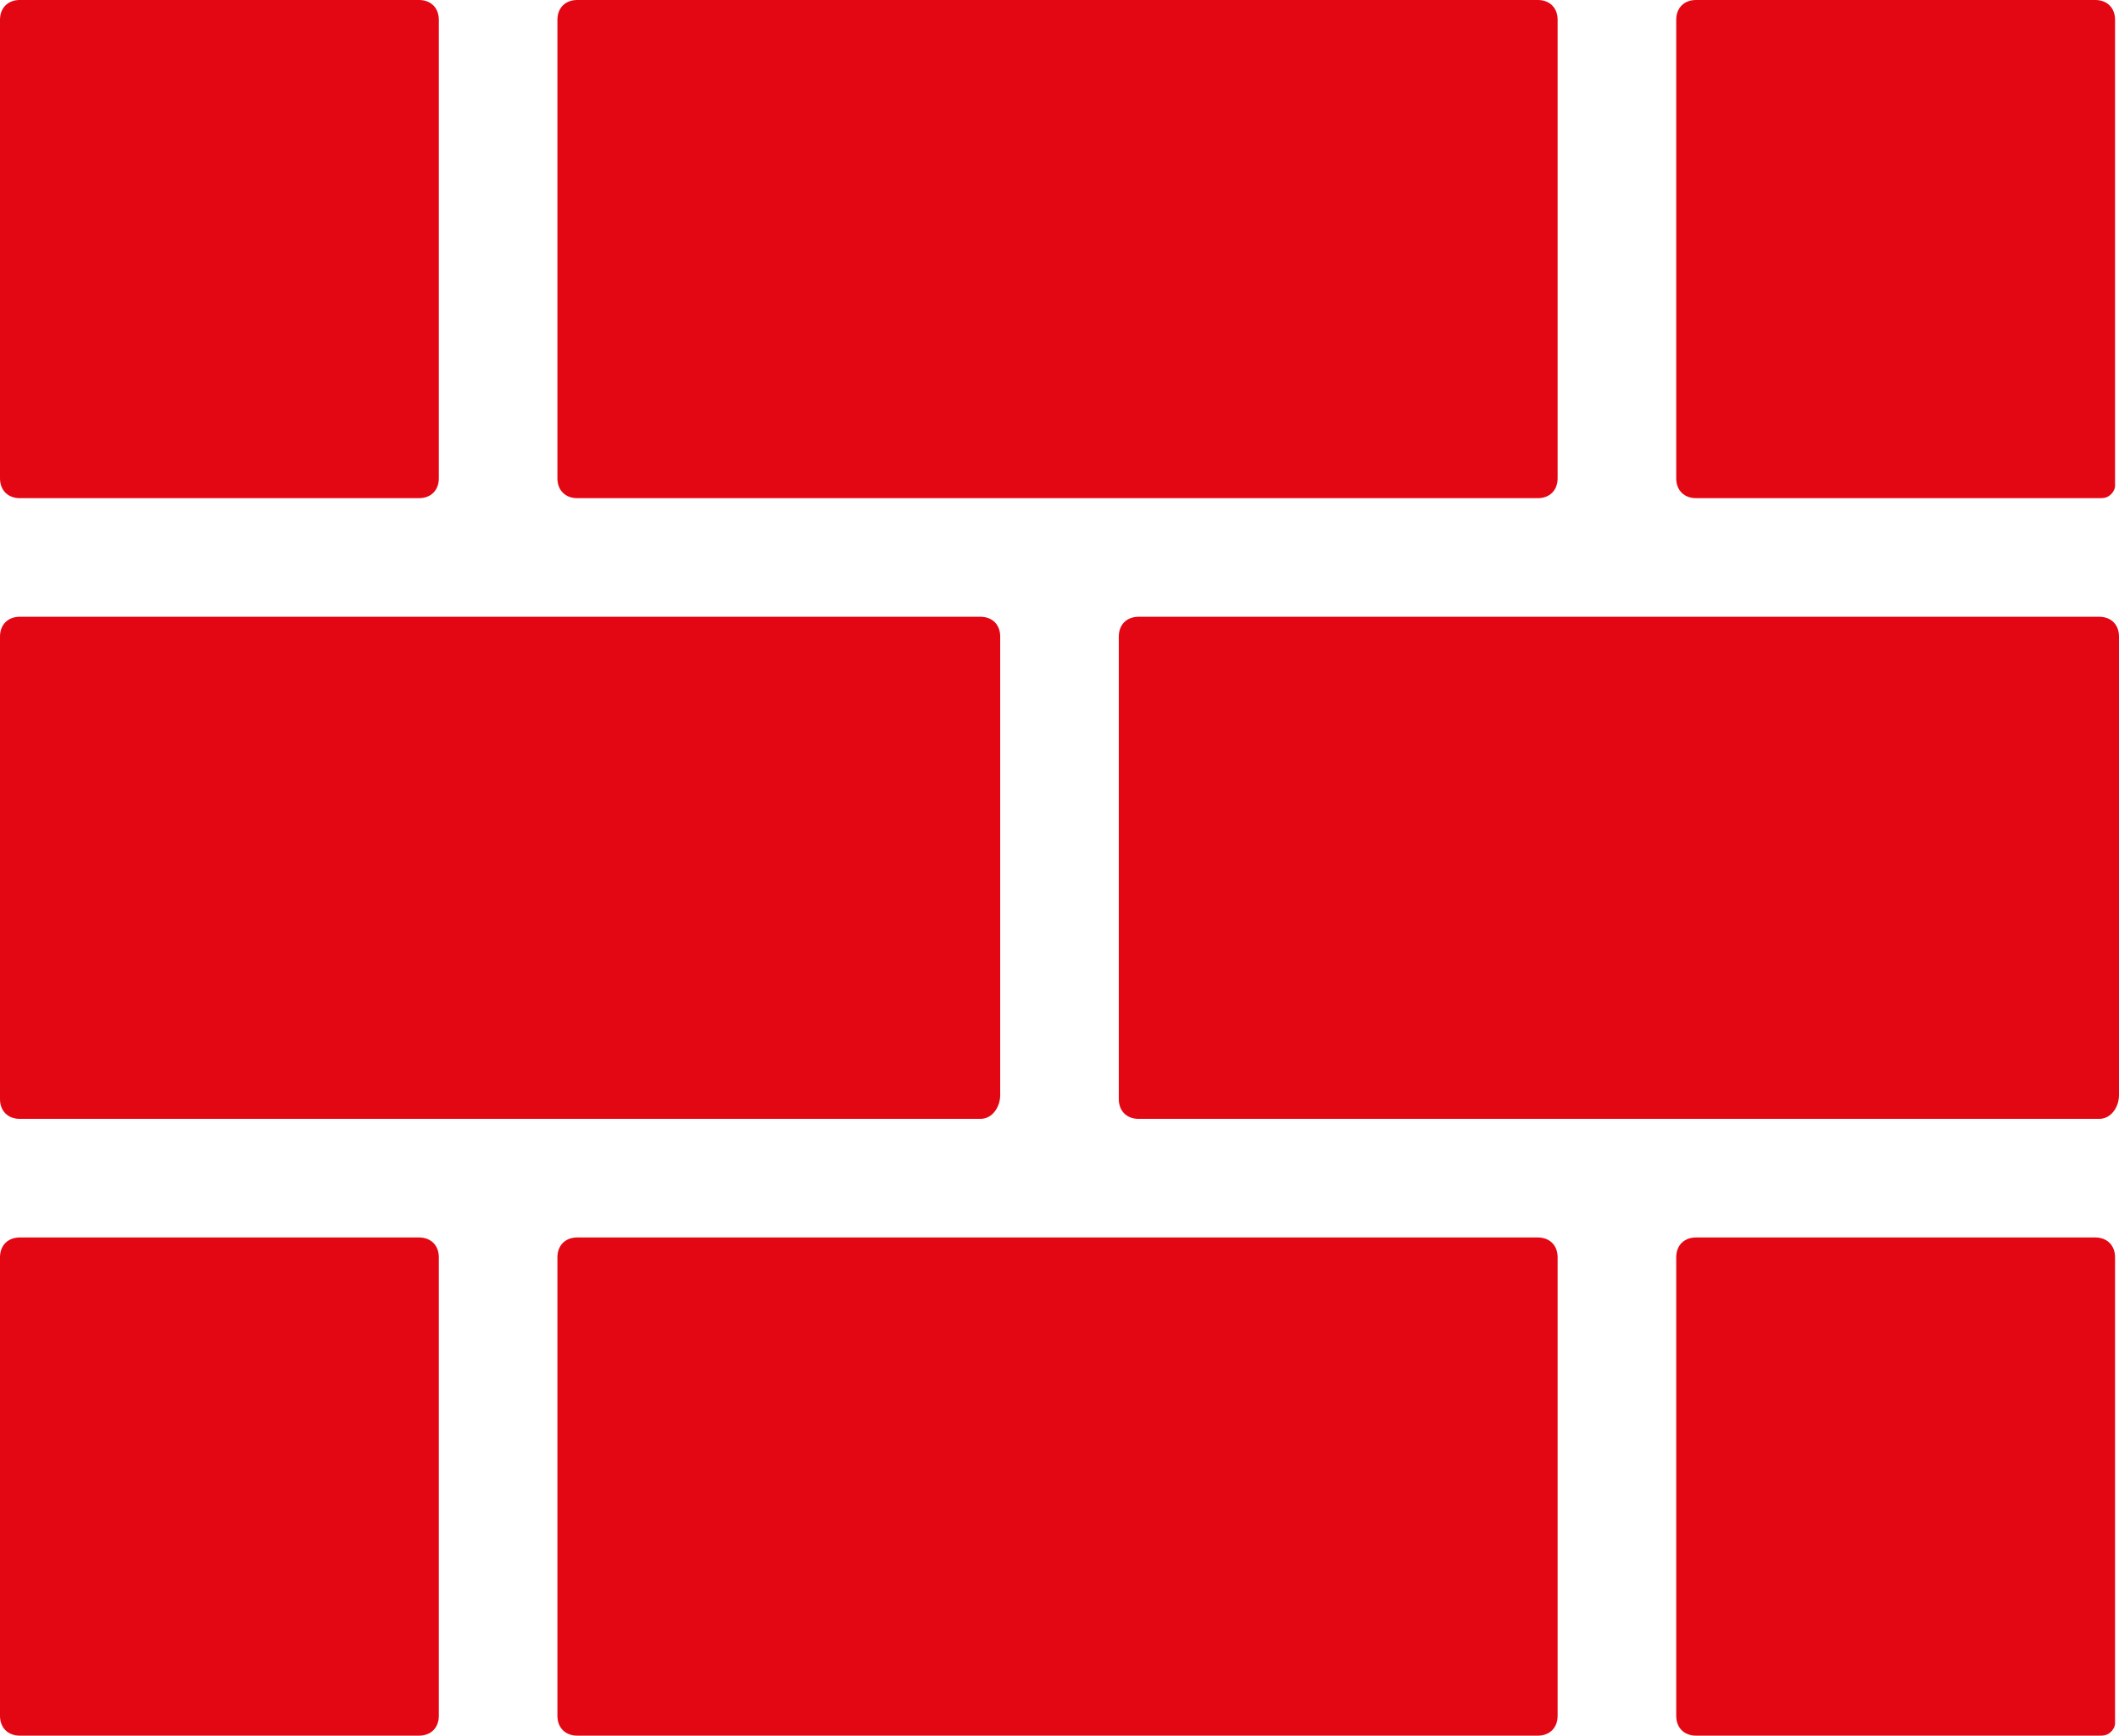
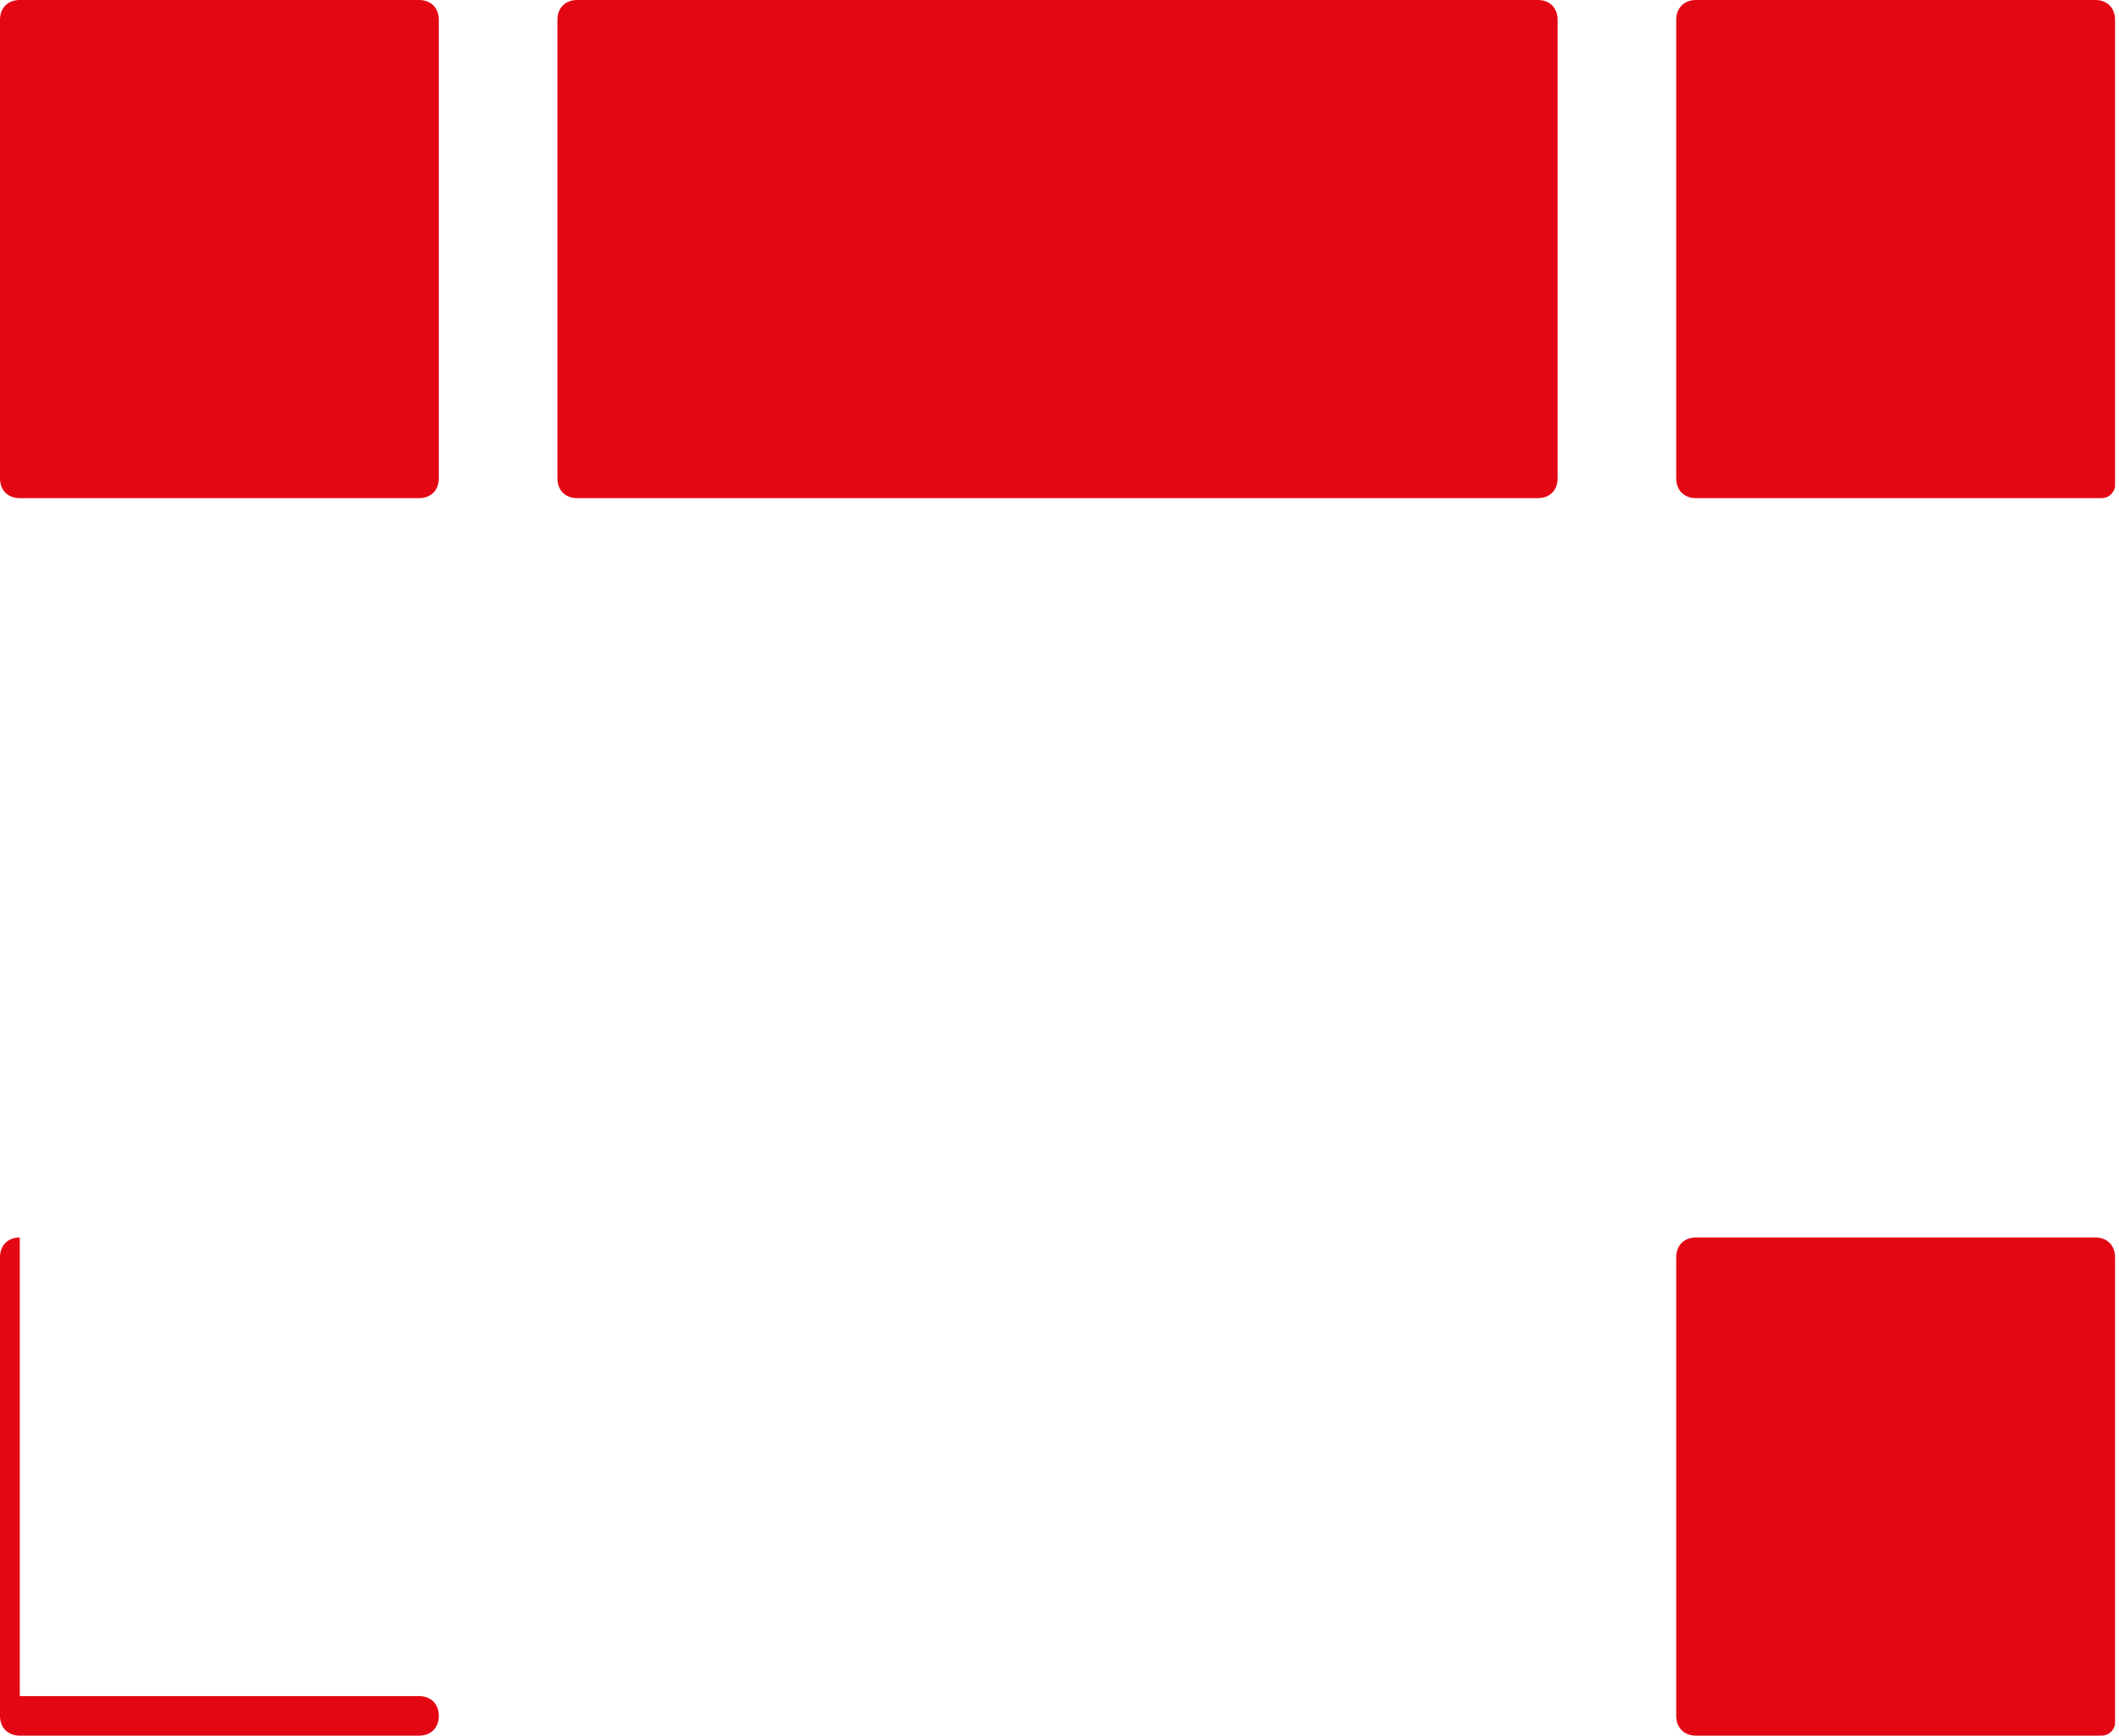
<svg xmlns="http://www.w3.org/2000/svg" version="1.1" id="Layer_1" x="0px" y="0px" viewBox="0 0 53.6 43.9" style="enable-background:new 0 0 53.6 43.9;" xml:space="preserve">
  <style type="text/css">
	.st0{fill:#E30613;}
</style>
  <g>
    <g>
-       <path class="st0" d="M14.6,31.3c-0.3,0-0.5,0.2-0.5,0.5v11.6c0,0.3,0.2,0.5,0.5,0.5h24.3c0.3,0,0.5-0.2,0.5-0.5V31.8    c0-0.3-0.2-0.5-0.5-0.5H14.6z" />
-     </g>
+       </g>
    <g>
      <path class="st0" d="M42.9,31.3c-0.3,0-0.5,0.2-0.5,0.5v11.6c0,0.3,0.2,0.5,0.5,0.5h10.2c0.1,0,0.2,0,0.3-0.1    c0.1-0.1,0.1-0.2,0.1-0.2l0-0.1V31.8c0-0.3-0.2-0.5-0.5-0.5H42.9z" />
    </g>
    <g>
-       <path class="st0" d="M0.5,31.3c-0.3,0-0.5,0.2-0.5,0.5v11.6c0,0.3,0.2,0.5,0.5,0.5h10.1c0.3,0,0.5-0.2,0.5-0.5V31.8    c0-0.3-0.2-0.5-0.5-0.5H0.5z" />
+       <path class="st0" d="M0.5,31.3c-0.3,0-0.5,0.2-0.5,0.5v11.6c0,0.3,0.2,0.5,0.5,0.5h10.1c0.3,0,0.5-0.2,0.5-0.5c0-0.3-0.2-0.5-0.5-0.5H0.5z" />
    </g>
    <g>
      <path class="st0" d="M14.6,0c-0.3,0-0.5,0.2-0.5,0.5v11.6c0,0.3,0.2,0.5,0.5,0.5h24.3c0.3,0,0.5-0.2,0.5-0.5V0.5    c0-0.3-0.2-0.5-0.5-0.5H14.6z" />
    </g>
    <g>
      <path class="st0" d="M42.9,0c-0.3,0-0.5,0.2-0.5,0.5v11.6c0,0.3,0.2,0.5,0.5,0.5h10.2c0.1,0,0.2,0,0.3-0.1    c0.1-0.1,0.1-0.2,0.1-0.2l0-0.1V0.5C53.5,0.2,53.3,0,53,0H42.9z" />
    </g>
    <g>
      <path class="st0" d="M0.5,0C0.2,0,0,0.2,0,0.5v11.6c0,0.3,0.2,0.5,0.5,0.5h10.1c0.3,0,0.5-0.2,0.5-0.5V0.5c0-0.3-0.2-0.5-0.5-0.5    H0.5z" />
    </g>
    <g>
-       <path class="st0" d="M28.8,15.6c-0.3,0-0.5,0.2-0.5,0.5v11.7c0,0.3,0.2,0.5,0.5,0.5h24.3c0.3,0,0.5-0.3,0.5-0.6V16.1    c0-0.3-0.2-0.5-0.5-0.5H28.8z" />
-     </g>
+       </g>
    <g>
-       <path class="st0" d="M0.5,15.6c-0.3,0-0.5,0.2-0.5,0.5v11.7c0,0.3,0.2,0.5,0.5,0.5h24.3c0.3,0,0.5-0.3,0.5-0.6V16.1    c0-0.3-0.2-0.5-0.5-0.5H0.5z" />
-     </g>
+       </g>
  </g>
</svg>